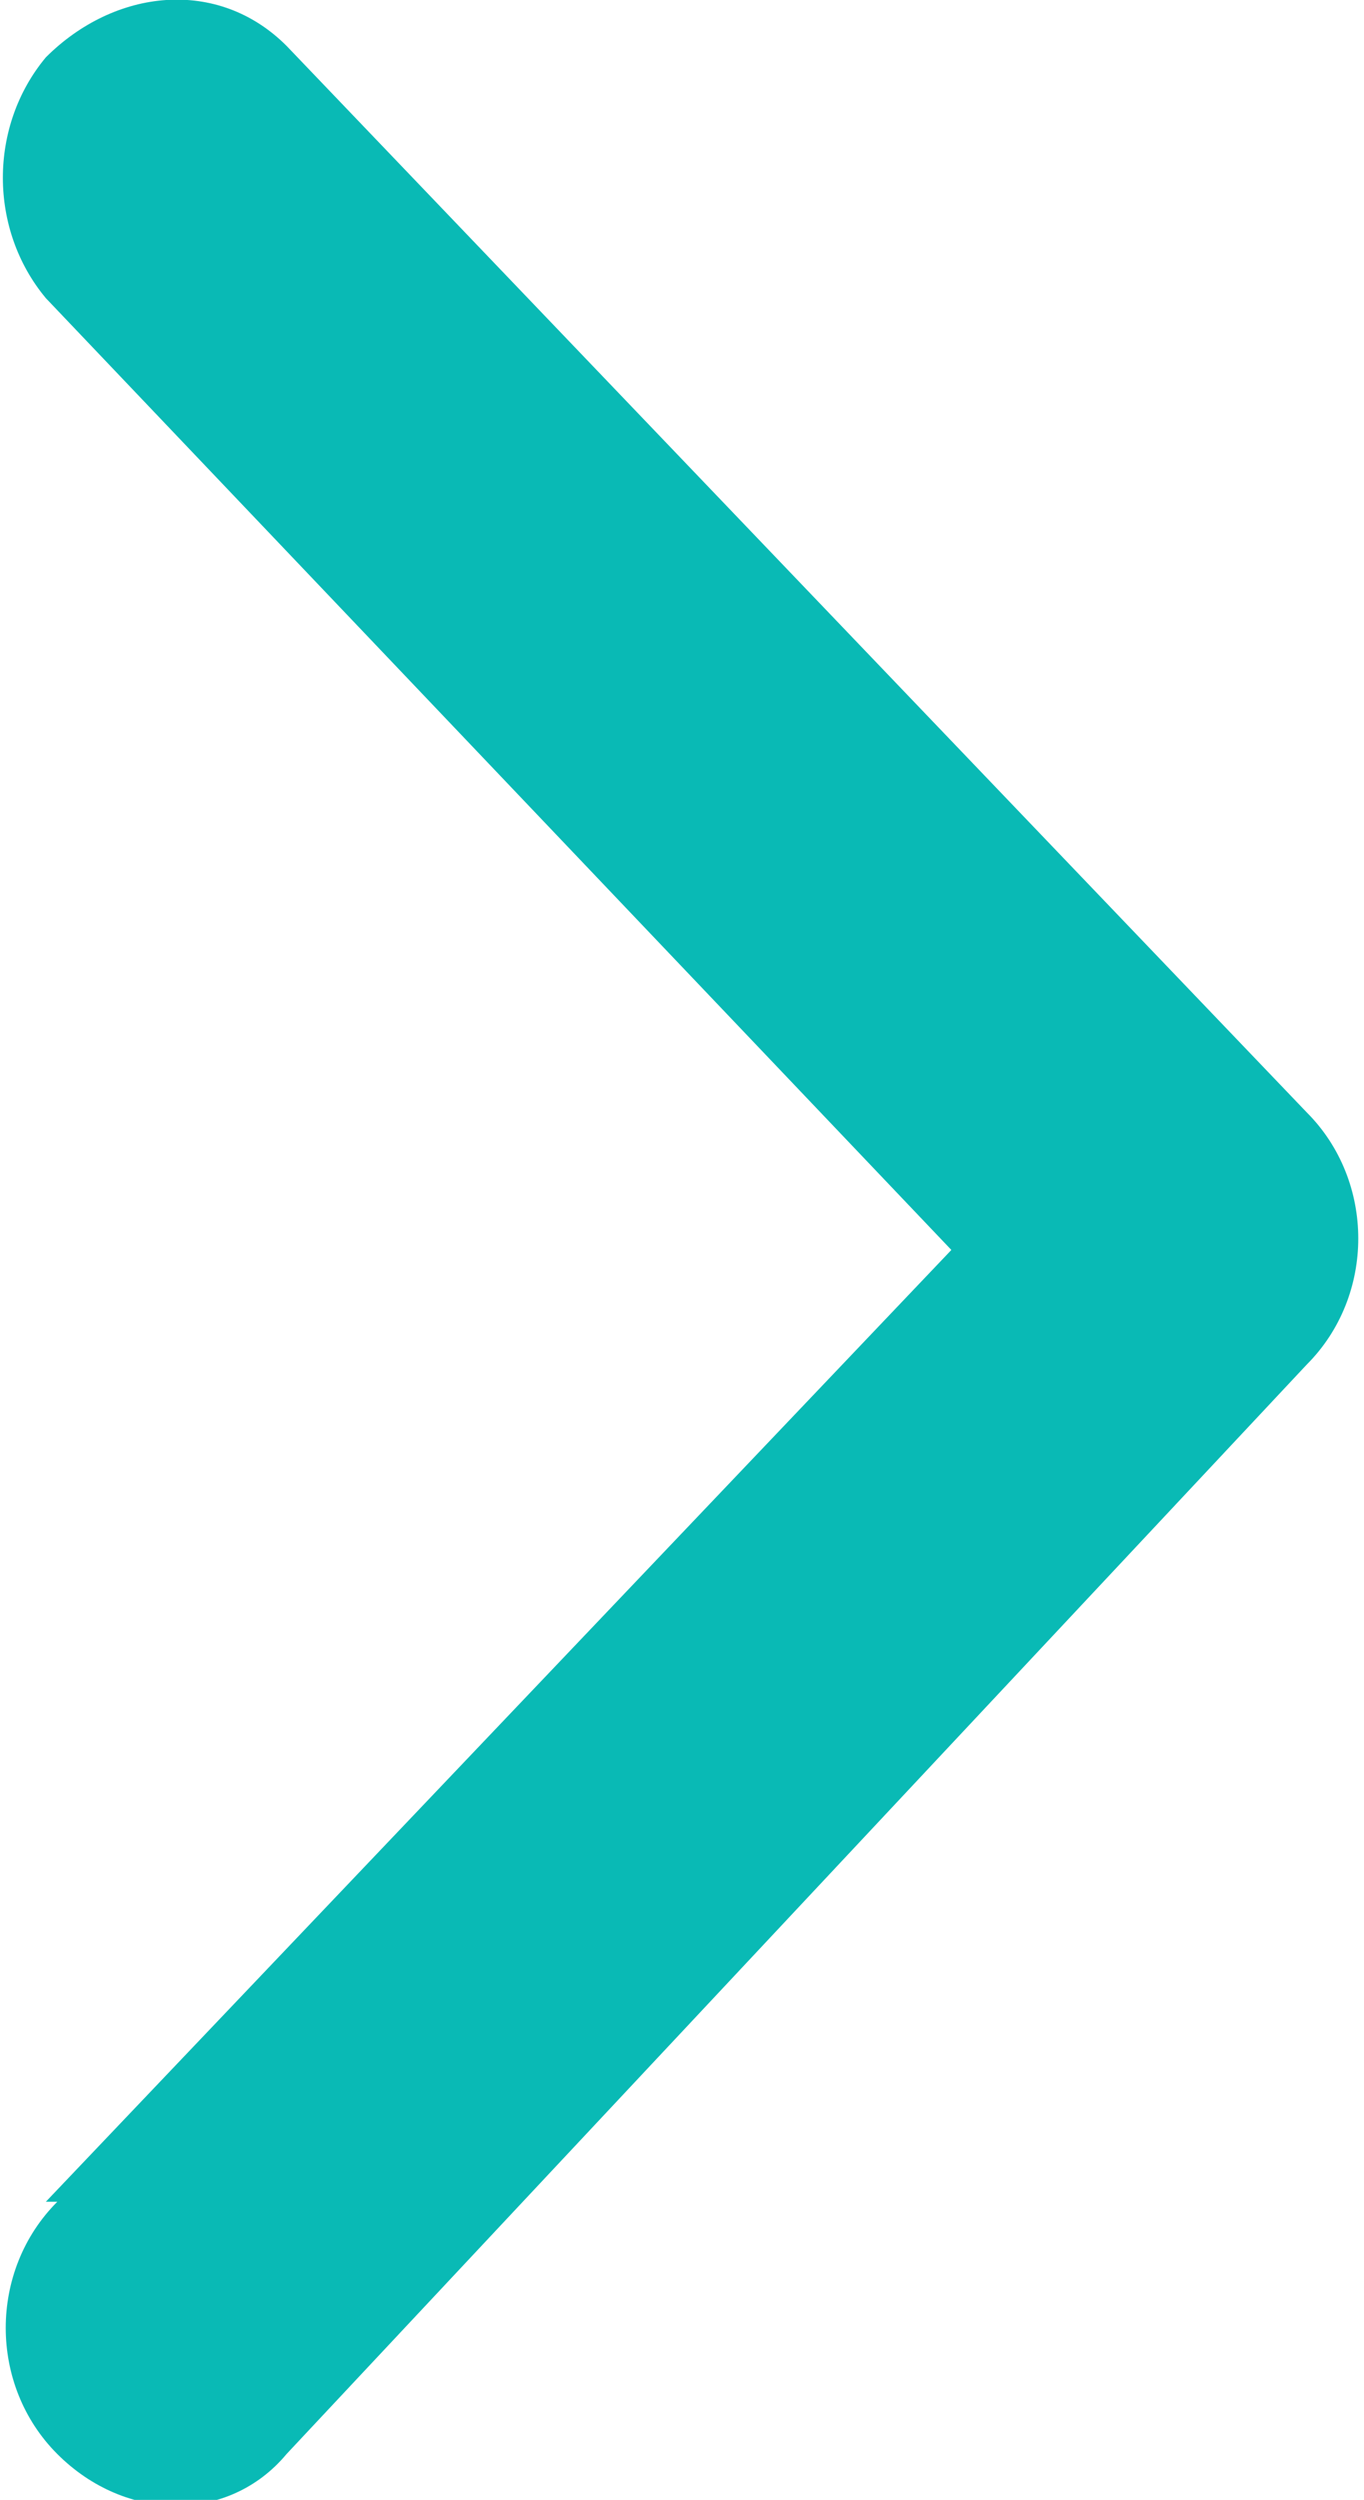
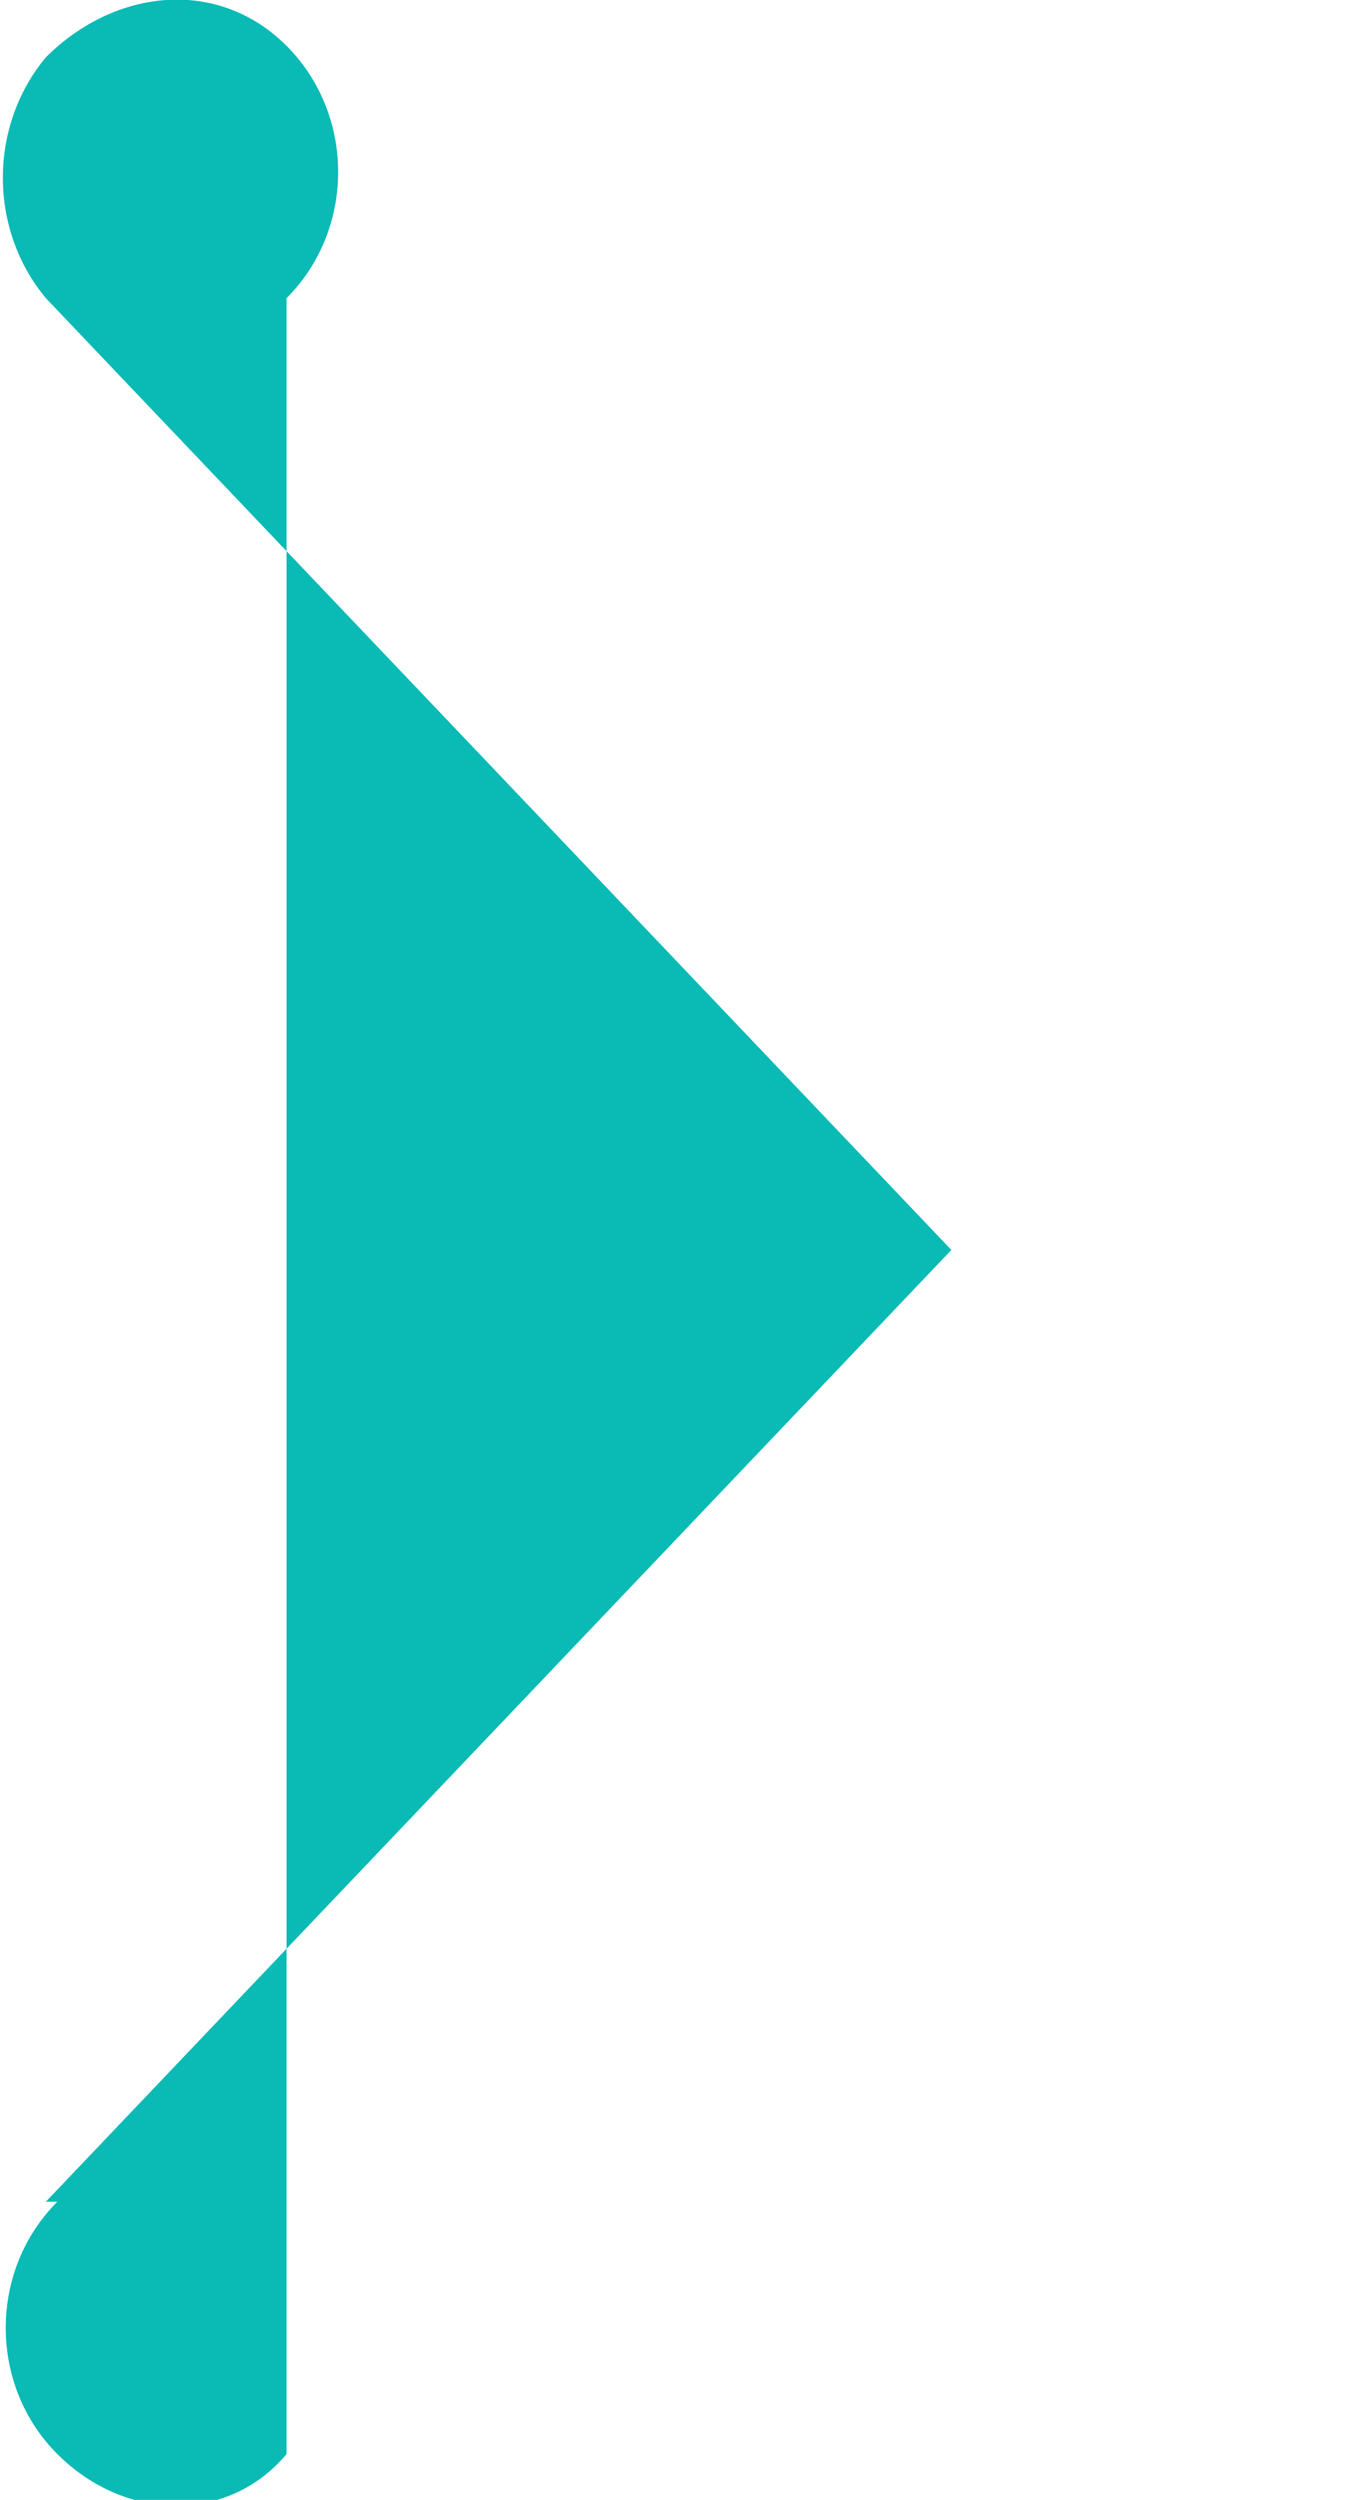
<svg xmlns="http://www.w3.org/2000/svg" id="_レイヤー_1" data-name="レイヤー_1" version="1.1" viewBox="0 0 11.9 21.8">
  <defs>
    <style>
      .st0 {
        fill: #09bab5;
      }
    </style>
  </defs>
-   <path id="Icon_ionic-ios-arrow-forward" class="st0" d="M8.3,10.9L.4,2.6C-.1,2-.1,1.1.4.5H.4C1-.1,1.9-.2,2.5.4c0,0,0,0,0,0l8.9,9.3c.6.6.6,1.6,0,2.2L2.5,21.4c-.5.6-1.4.6-2,0,0,0,0,0,0,0-.6-.6-.6-1.6,0-2.2H.4l7.9-8.3Z" />
+   <path id="Icon_ionic-ios-arrow-forward" class="st0" d="M8.3,10.9L.4,2.6C-.1,2-.1,1.1.4.5H.4C1-.1,1.9-.2,2.5.4c0,0,0,0,0,0c.6.6.6,1.6,0,2.2L2.5,21.4c-.5.6-1.4.6-2,0,0,0,0,0,0,0-.6-.6-.6-1.6,0-2.2H.4l7.9-8.3Z" />
</svg>